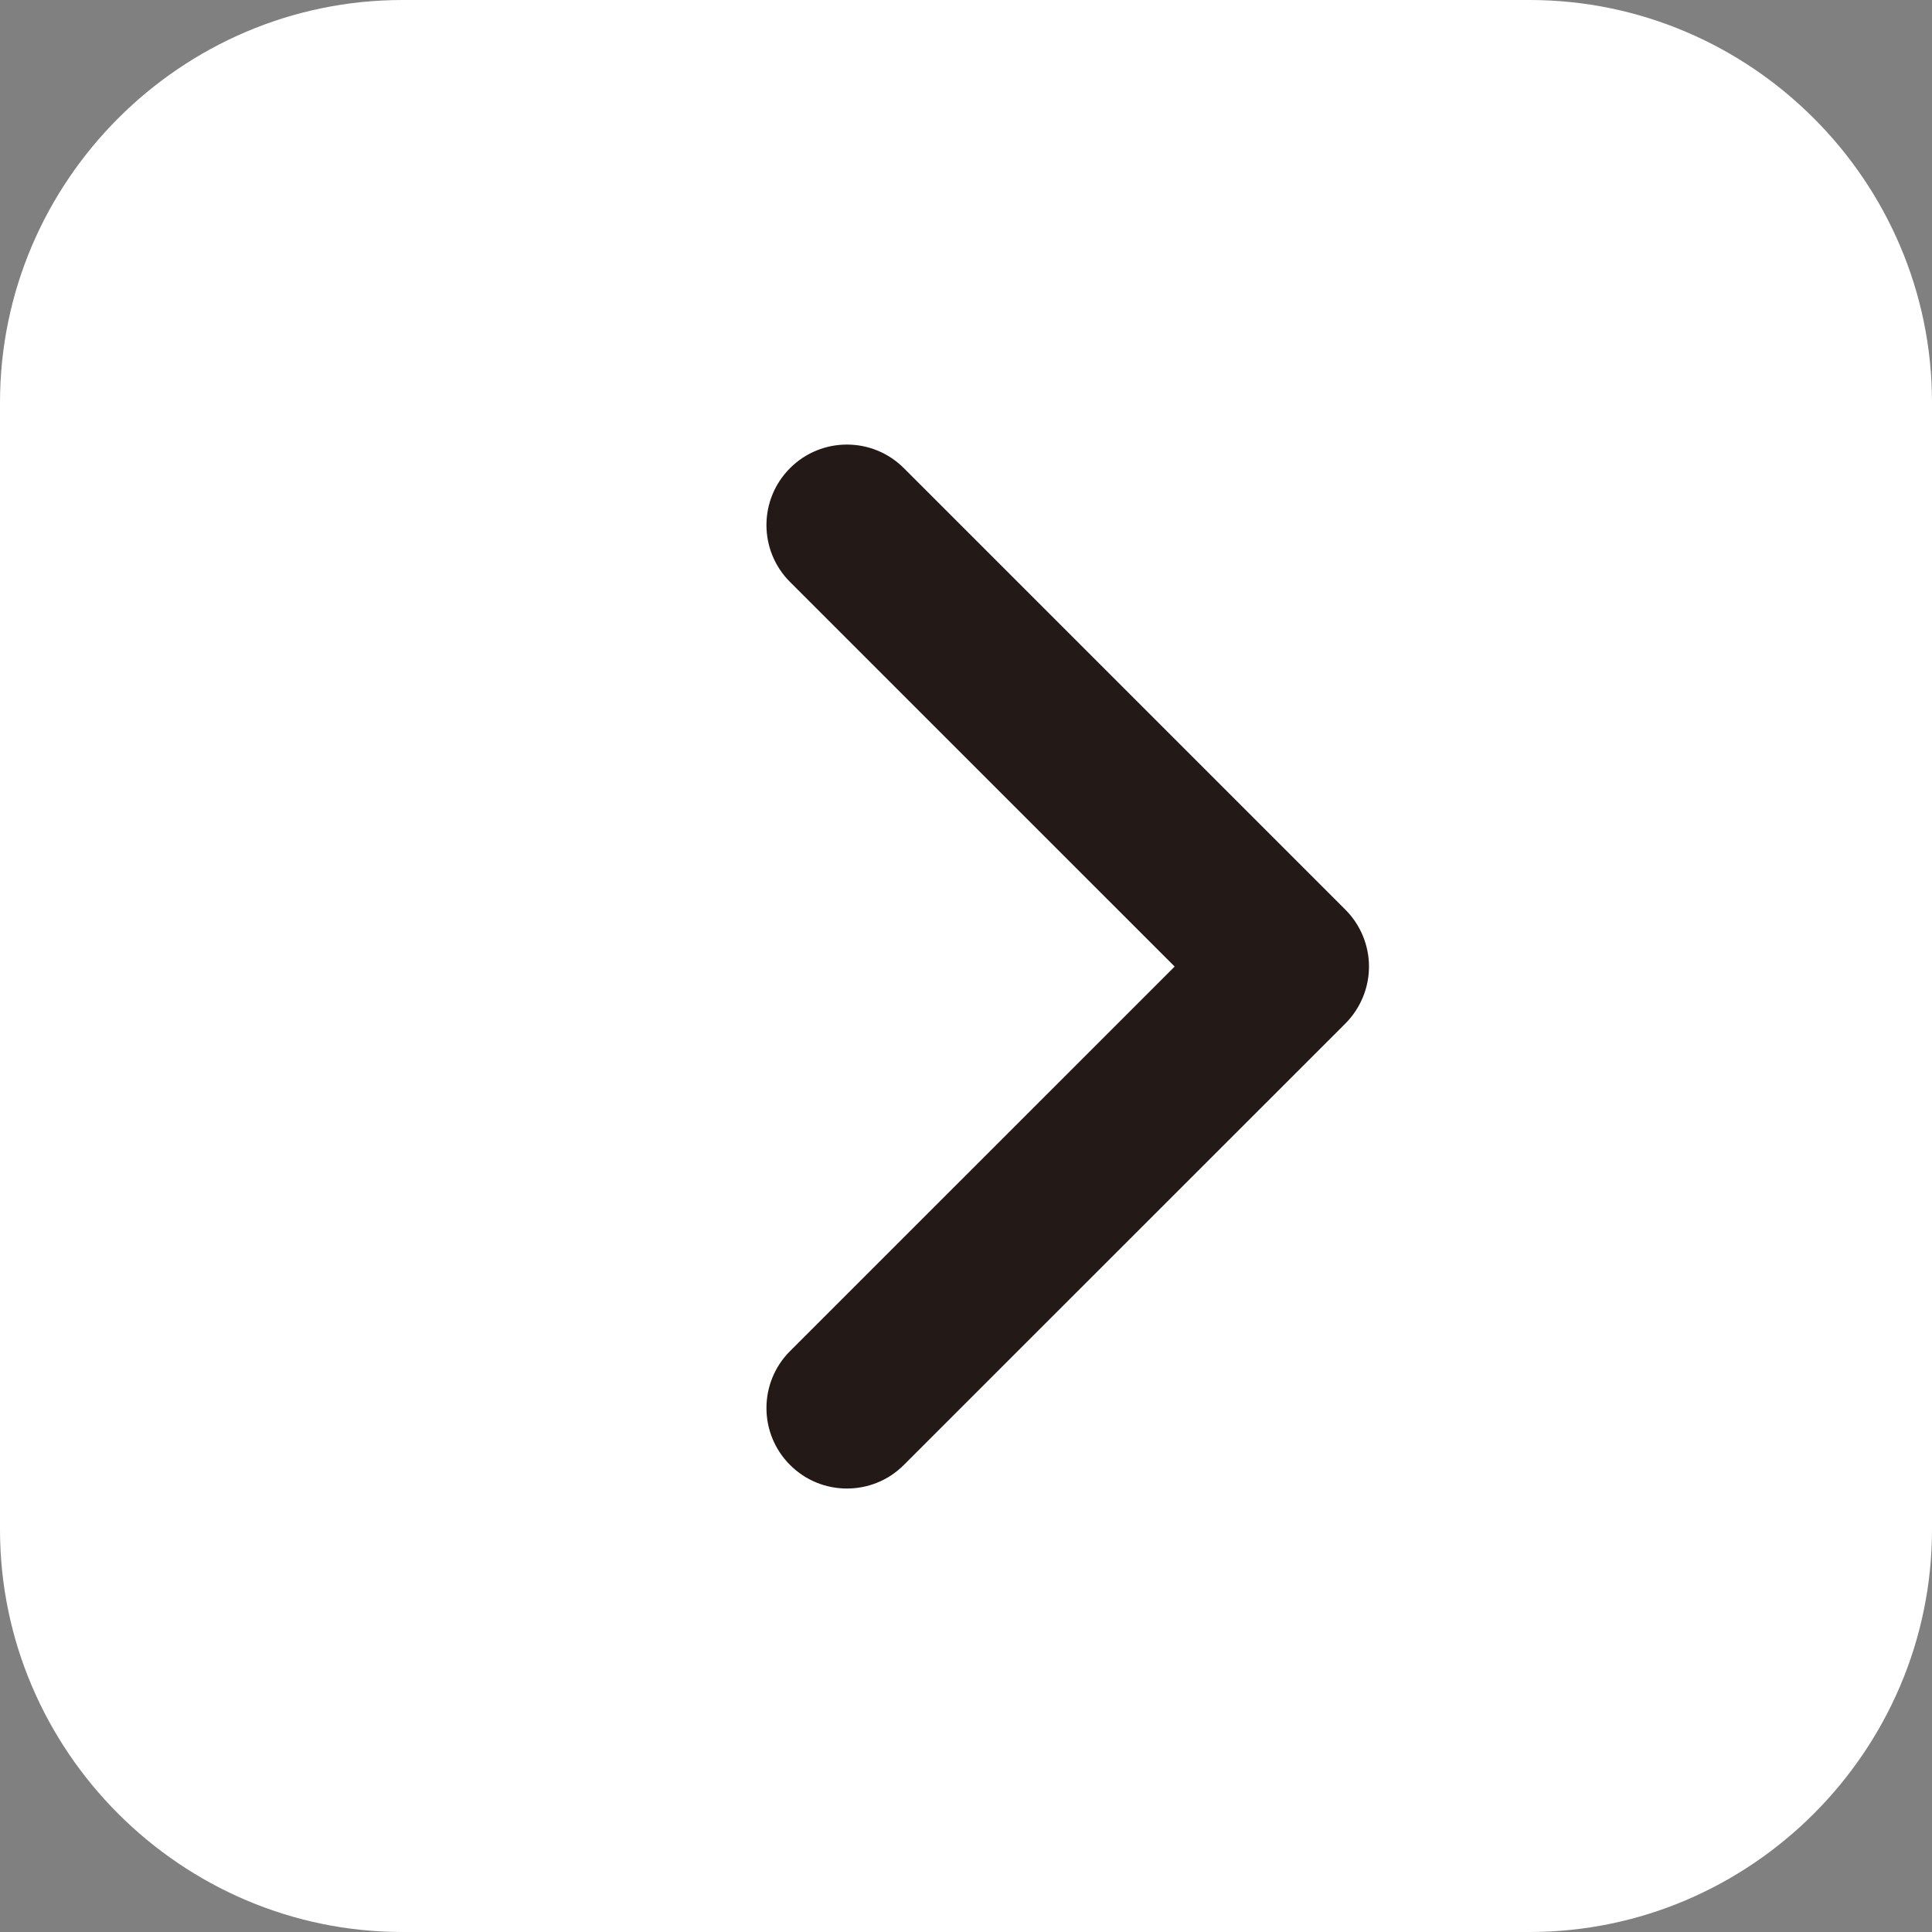
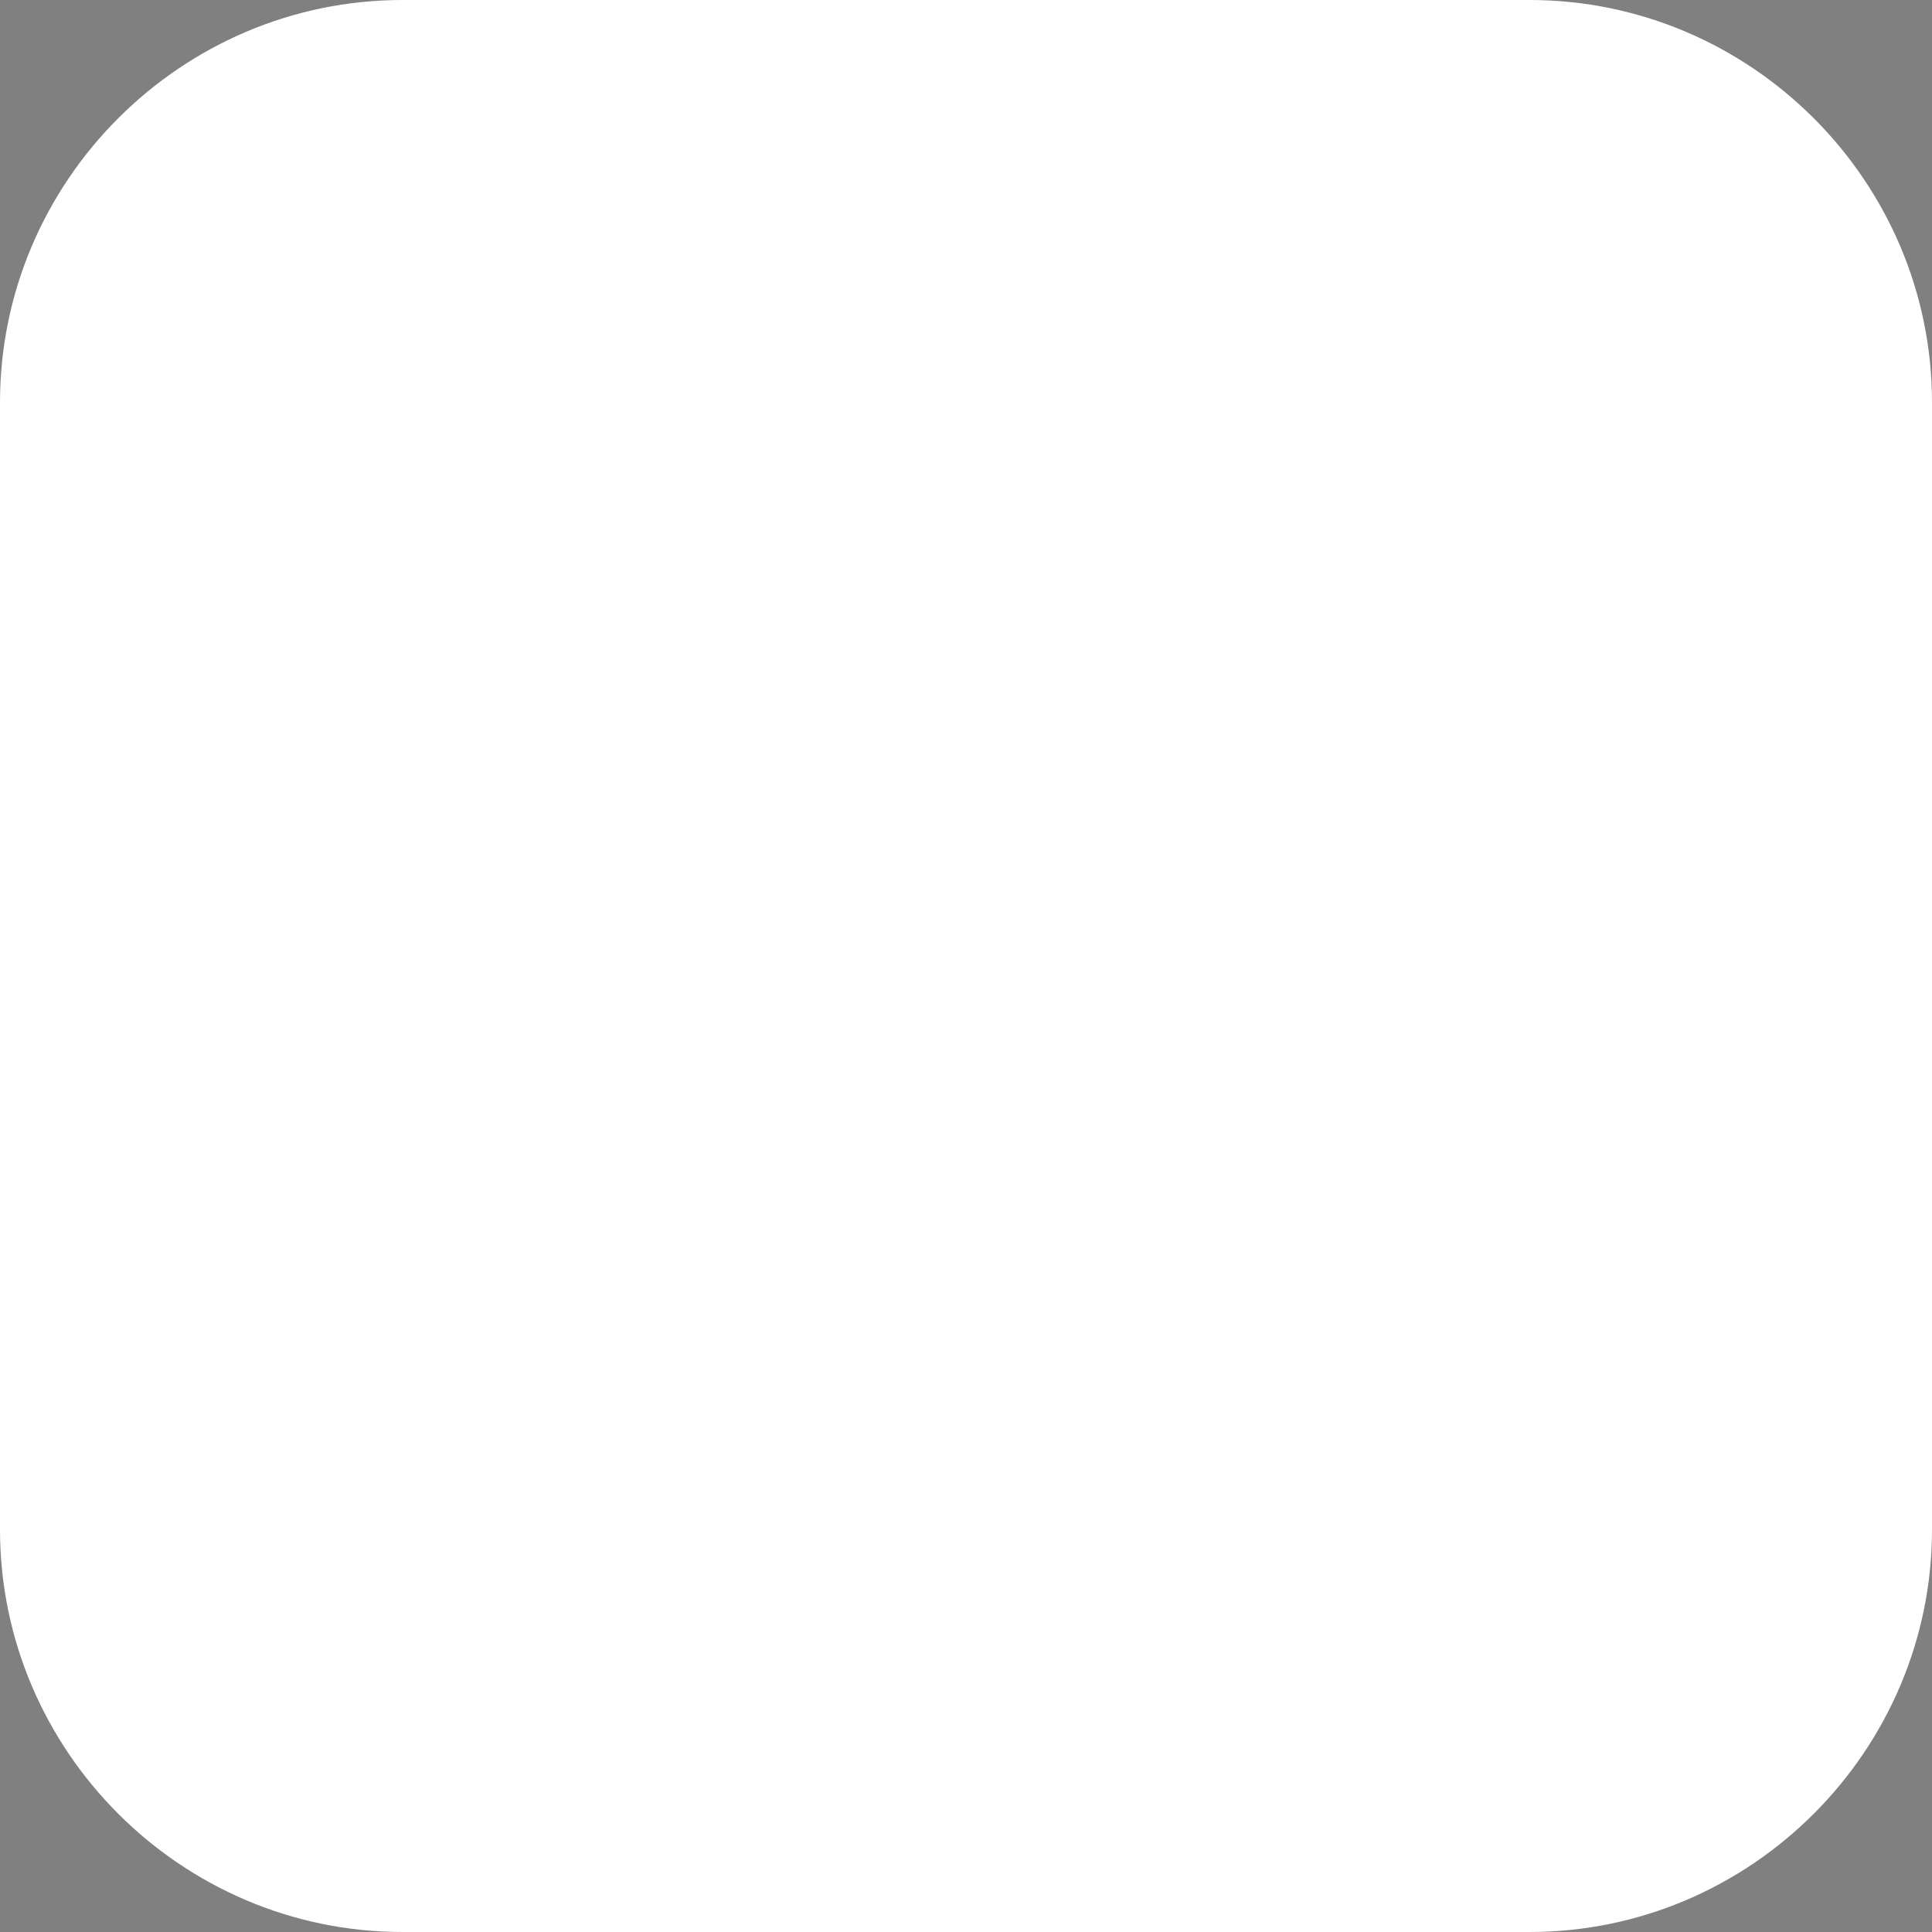
<svg xmlns="http://www.w3.org/2000/svg" version="1.1" id="レイヤー_1" x="0px" y="0px" width="48px" height="48px" viewBox="0 0 48 48" enable-background="new 0 0 48 48" xml:space="preserve">
  <rect x="0" y="0" width="48" height="48" fill="#808080" stroke="none" />
  <g>
    <path fill="#FFFFFF" d="M48,38c0,5.5-4.5,10-10,10H10C4.5,48,0,43.5,0,38V10C0,4.5,4.5,0,10,0h28c5.5,0,10,4.5,10,10V38z" />
  </g>
-   <path fill="#231916" d="M21.042,36.982c-0.512,0-1.024-0.194-1.414-0.586c-0.781-0.78-0.781-2.047,0-2.828l9.556-9.554l-9.556-9.555  c-0.781-0.781-0.781-2.047,0-2.828c0.78-0.781,2.047-0.781,2.828,0L33.425,22.6c0.375,0.375,0.587,0.884,0.587,1.414  c0,0.53-0.212,1.039-0.587,1.416L22.456,36.396C22.066,36.788,21.554,36.982,21.042,36.982z" />
</svg>